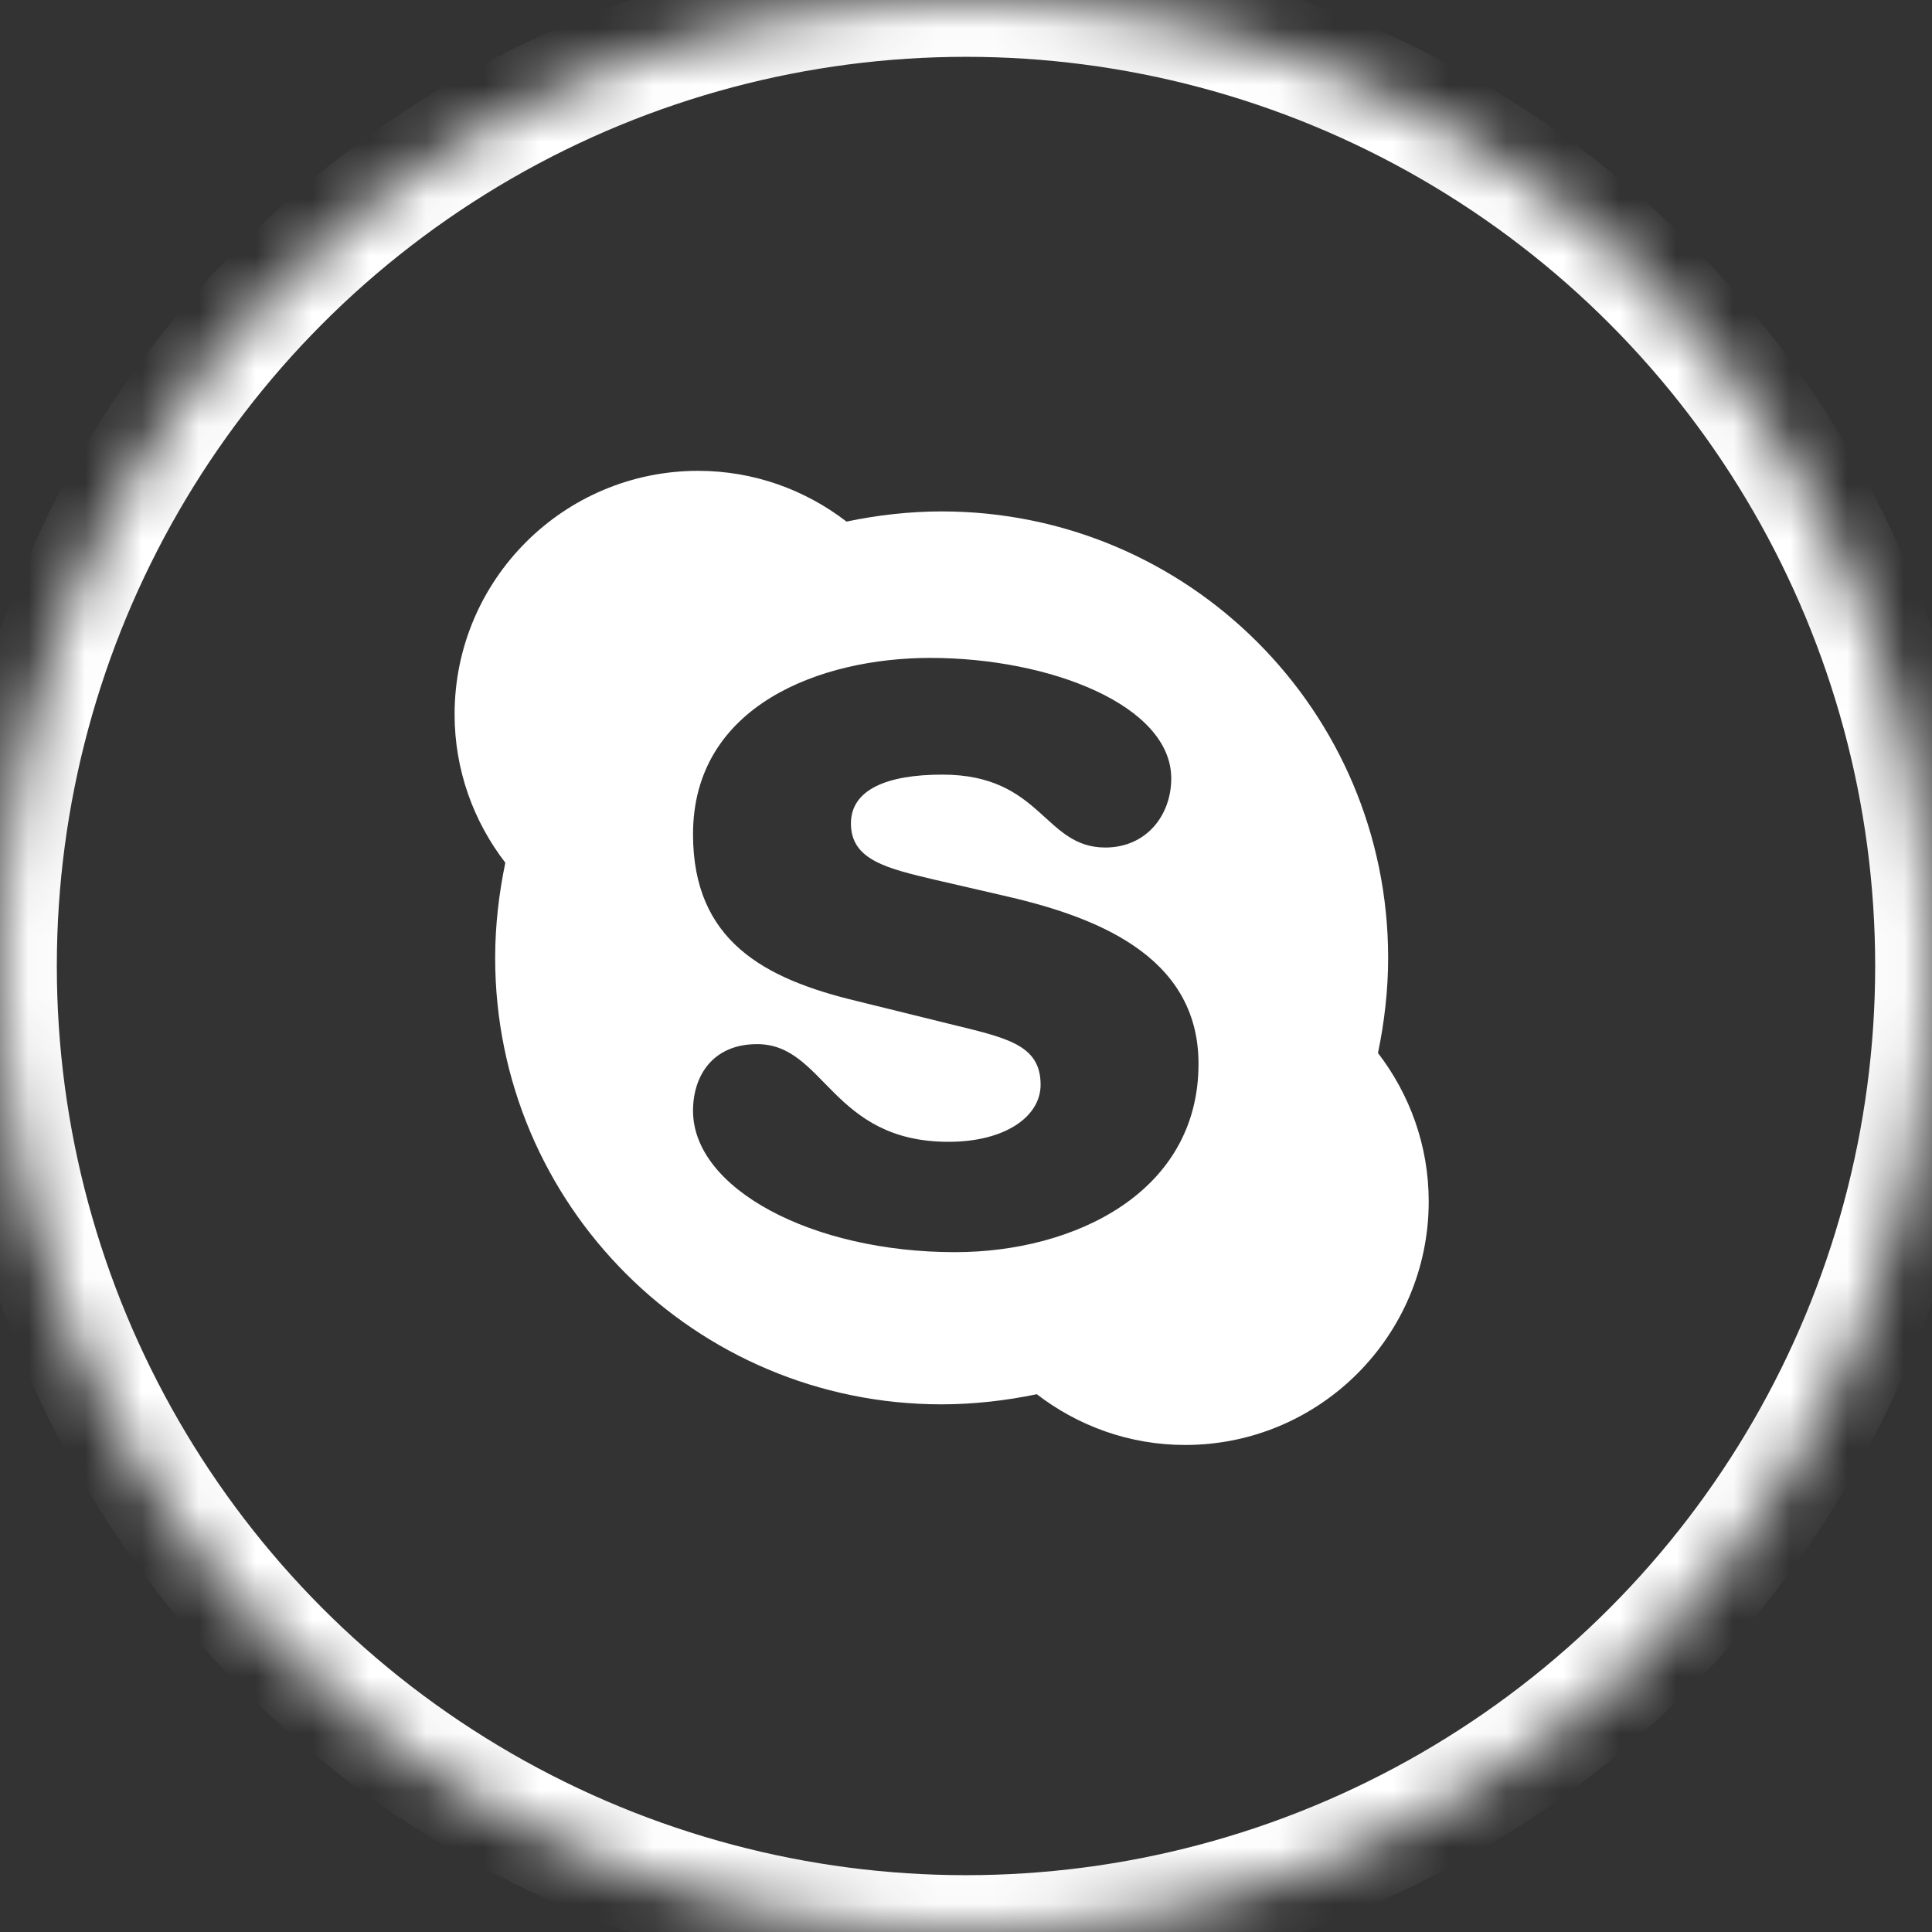
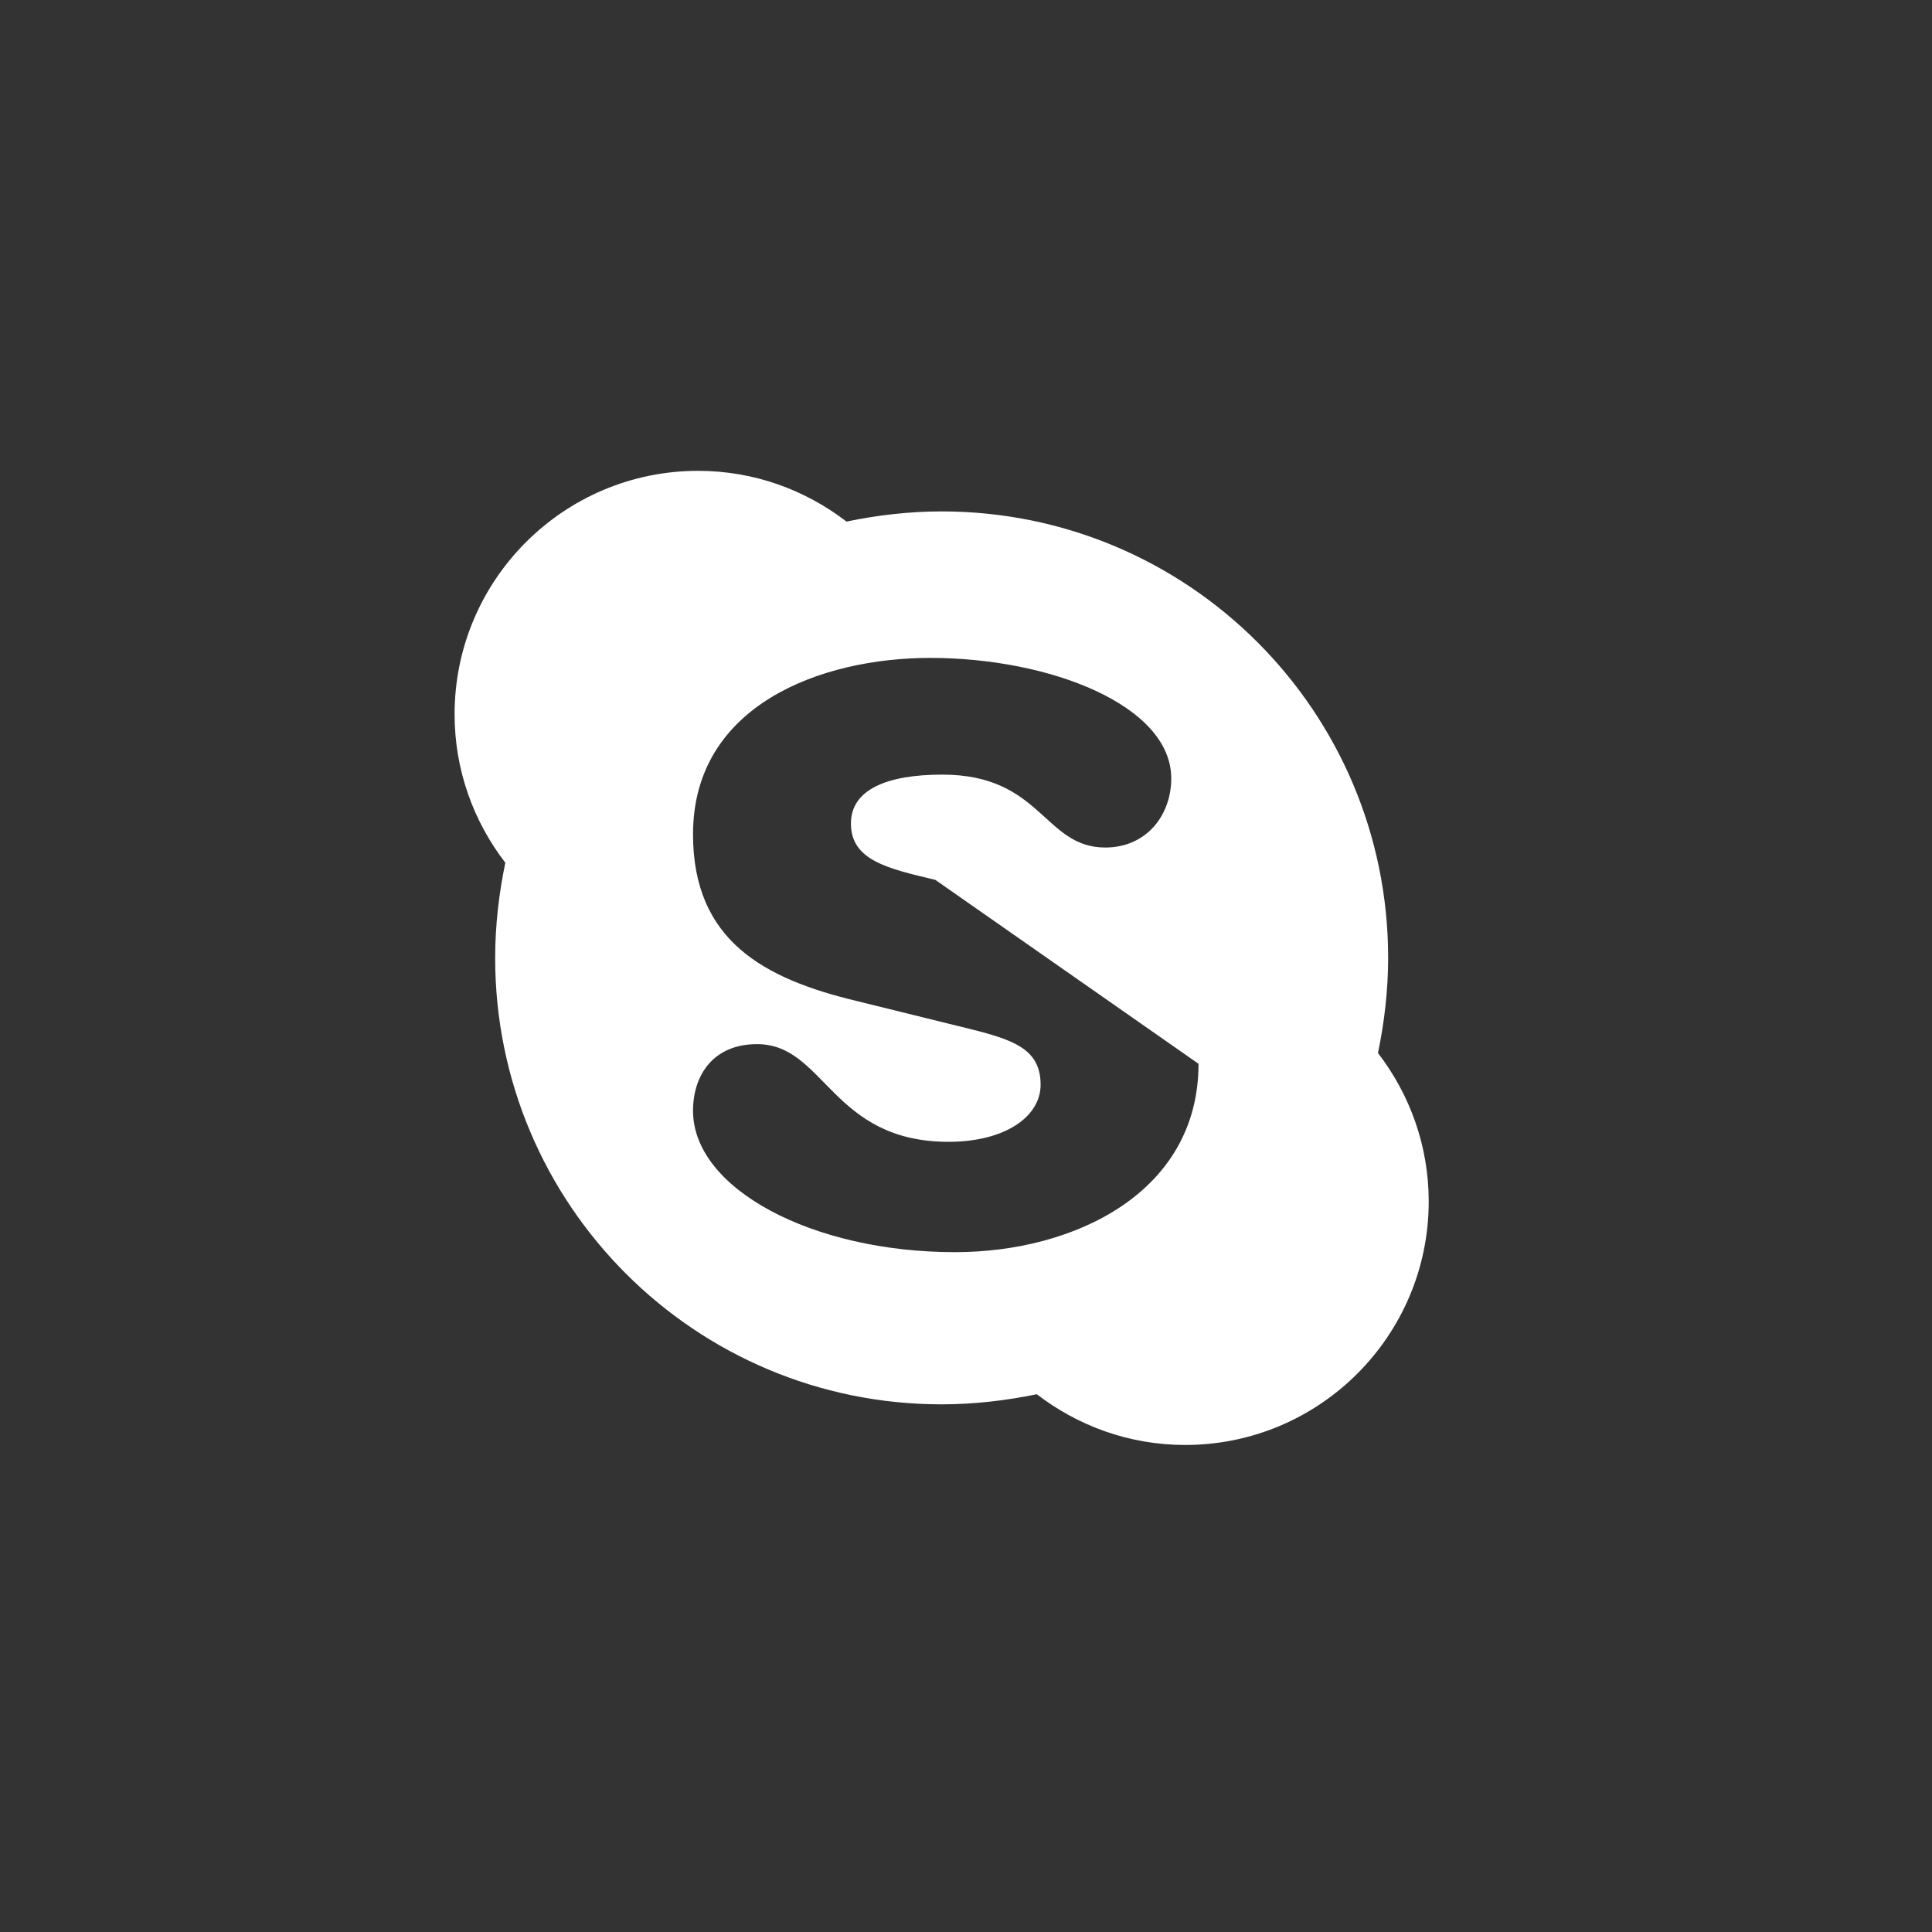
<svg xmlns="http://www.w3.org/2000/svg" xmlns:xlink="http://www.w3.org/1999/xlink" width="34px" height="34px" viewBox="0 0 34 34" version="1.1">
  <rect x="0" y="0" width="34" height="34" fill="#333333" stroke="none" />
  <title>skype</title>
  <desc>Created with Sketch.</desc>
  <defs>
-     <circle id="path-1" cx="17" cy="17" r="17" />
    <mask id="mask-2" maskContentUnits="userSpaceOnUse" maskUnits="objectBoundingBox" x="0" y="0" width="34" height="34" fill="white">
      <use xlink:href="#path-1" />
    </mask>
  </defs>
  <g id="Page-1" stroke="none" stroke-width="1" fill="none" fill-rule="evenodd">
    <g id="skype">
      <use id="Oval-Copy" stroke="#FFFFFF" mask="url(#mask-2)" stroke-width="2" xlink:href="#path-1" />
-       <path d="M21.092,18.721 C21.092,16.779 19.205,16.109 17.621,15.752 L16.46,15.484 C15.612,15.283 14.975,15.138 14.975,14.491 C14.975,13.9 15.6,13.632 16.583,13.632 C18.335,13.632 18.368,14.915 19.451,14.915 C20.176,14.915 20.612,14.346 20.612,13.699 C20.612,12.415 18.48,11.578 16.371,11.578 C14.44,11.578 12.196,12.415 12.196,14.681 C12.196,16.556 13.446,17.225 15.076,17.616 L16.705,18.018 C17.699,18.263 18.313,18.375 18.313,19.089 C18.313,19.658 17.676,20.094 16.694,20.094 C14.629,20.094 14.518,18.375 13.324,18.375 C12.542,18.375 12.196,18.933 12.196,19.547 C12.196,20.92 14.295,22.036 16.806,22.036 C18.904,22.036 21.092,20.987 21.092,18.721 Z M25.143,21.143 C25.143,23.509 23.223,25.429 20.857,25.429 C19.875,25.429 18.971,25.094 18.246,24.536 C17.71,24.647 17.141,24.714 16.571,24.714 C12.23,24.714 8.714,21.199 8.714,16.857 C8.714,16.288 8.781,15.719 8.893,15.183 C8.335,14.458 8,13.554 8,12.571 C8,10.205 9.92,8.286 12.286,8.286 C13.268,8.286 14.172,8.621 14.897,9.179 C15.433,9.067 16.002,9 16.571,9 C20.913,9 24.429,12.516 24.429,16.857 C24.429,17.426 24.362,17.996 24.25,18.531 C24.808,19.257 25.143,20.161 25.143,21.143 Z" id="skype---FontAwesome" fill="#FFFFFF" />
+       <path d="M21.092,18.721 L16.46,15.484 C15.612,15.283 14.975,15.138 14.975,14.491 C14.975,13.9 15.6,13.632 16.583,13.632 C18.335,13.632 18.368,14.915 19.451,14.915 C20.176,14.915 20.612,14.346 20.612,13.699 C20.612,12.415 18.48,11.578 16.371,11.578 C14.44,11.578 12.196,12.415 12.196,14.681 C12.196,16.556 13.446,17.225 15.076,17.616 L16.705,18.018 C17.699,18.263 18.313,18.375 18.313,19.089 C18.313,19.658 17.676,20.094 16.694,20.094 C14.629,20.094 14.518,18.375 13.324,18.375 C12.542,18.375 12.196,18.933 12.196,19.547 C12.196,20.92 14.295,22.036 16.806,22.036 C18.904,22.036 21.092,20.987 21.092,18.721 Z M25.143,21.143 C25.143,23.509 23.223,25.429 20.857,25.429 C19.875,25.429 18.971,25.094 18.246,24.536 C17.71,24.647 17.141,24.714 16.571,24.714 C12.23,24.714 8.714,21.199 8.714,16.857 C8.714,16.288 8.781,15.719 8.893,15.183 C8.335,14.458 8,13.554 8,12.571 C8,10.205 9.92,8.286 12.286,8.286 C13.268,8.286 14.172,8.621 14.897,9.179 C15.433,9.067 16.002,9 16.571,9 C20.913,9 24.429,12.516 24.429,16.857 C24.429,17.426 24.362,17.996 24.25,18.531 C24.808,19.257 25.143,20.161 25.143,21.143 Z" id="skype---FontAwesome" fill="#FFFFFF" />
    </g>
  </g>
</svg>